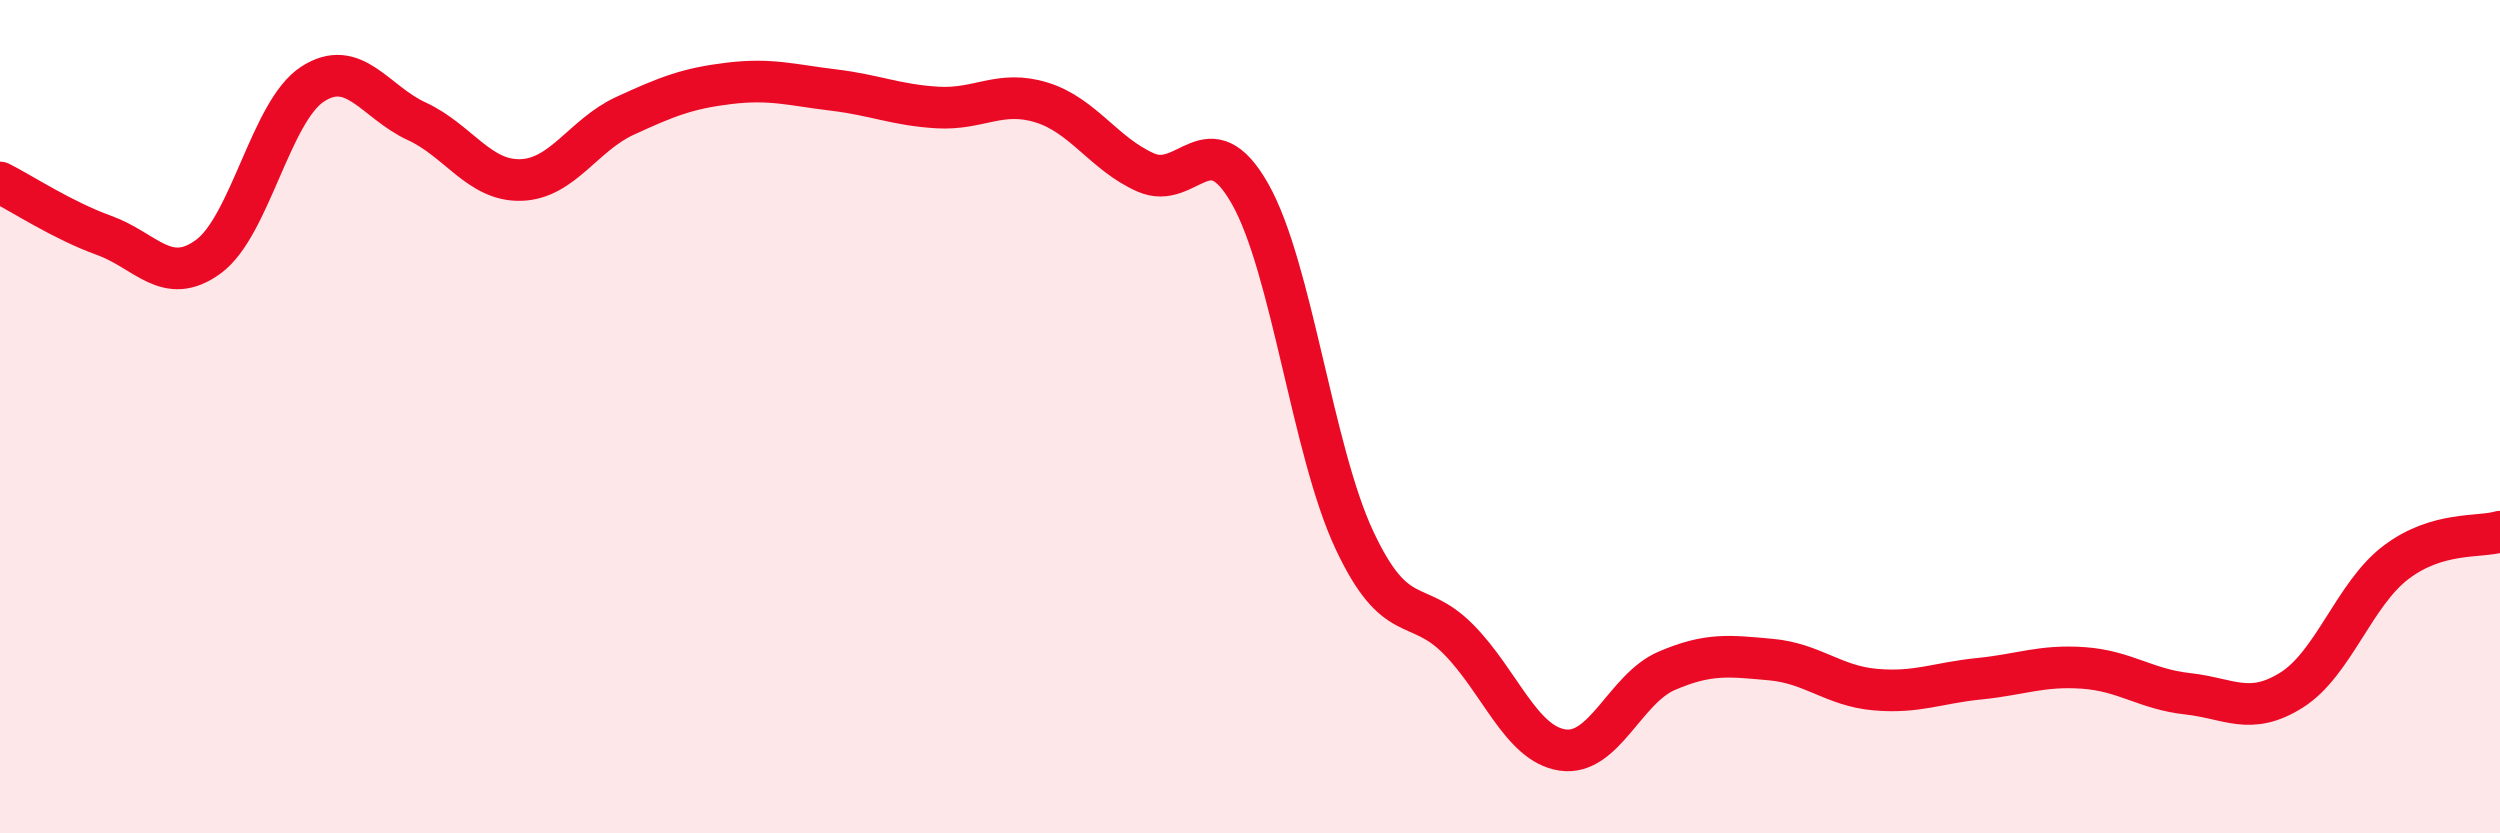
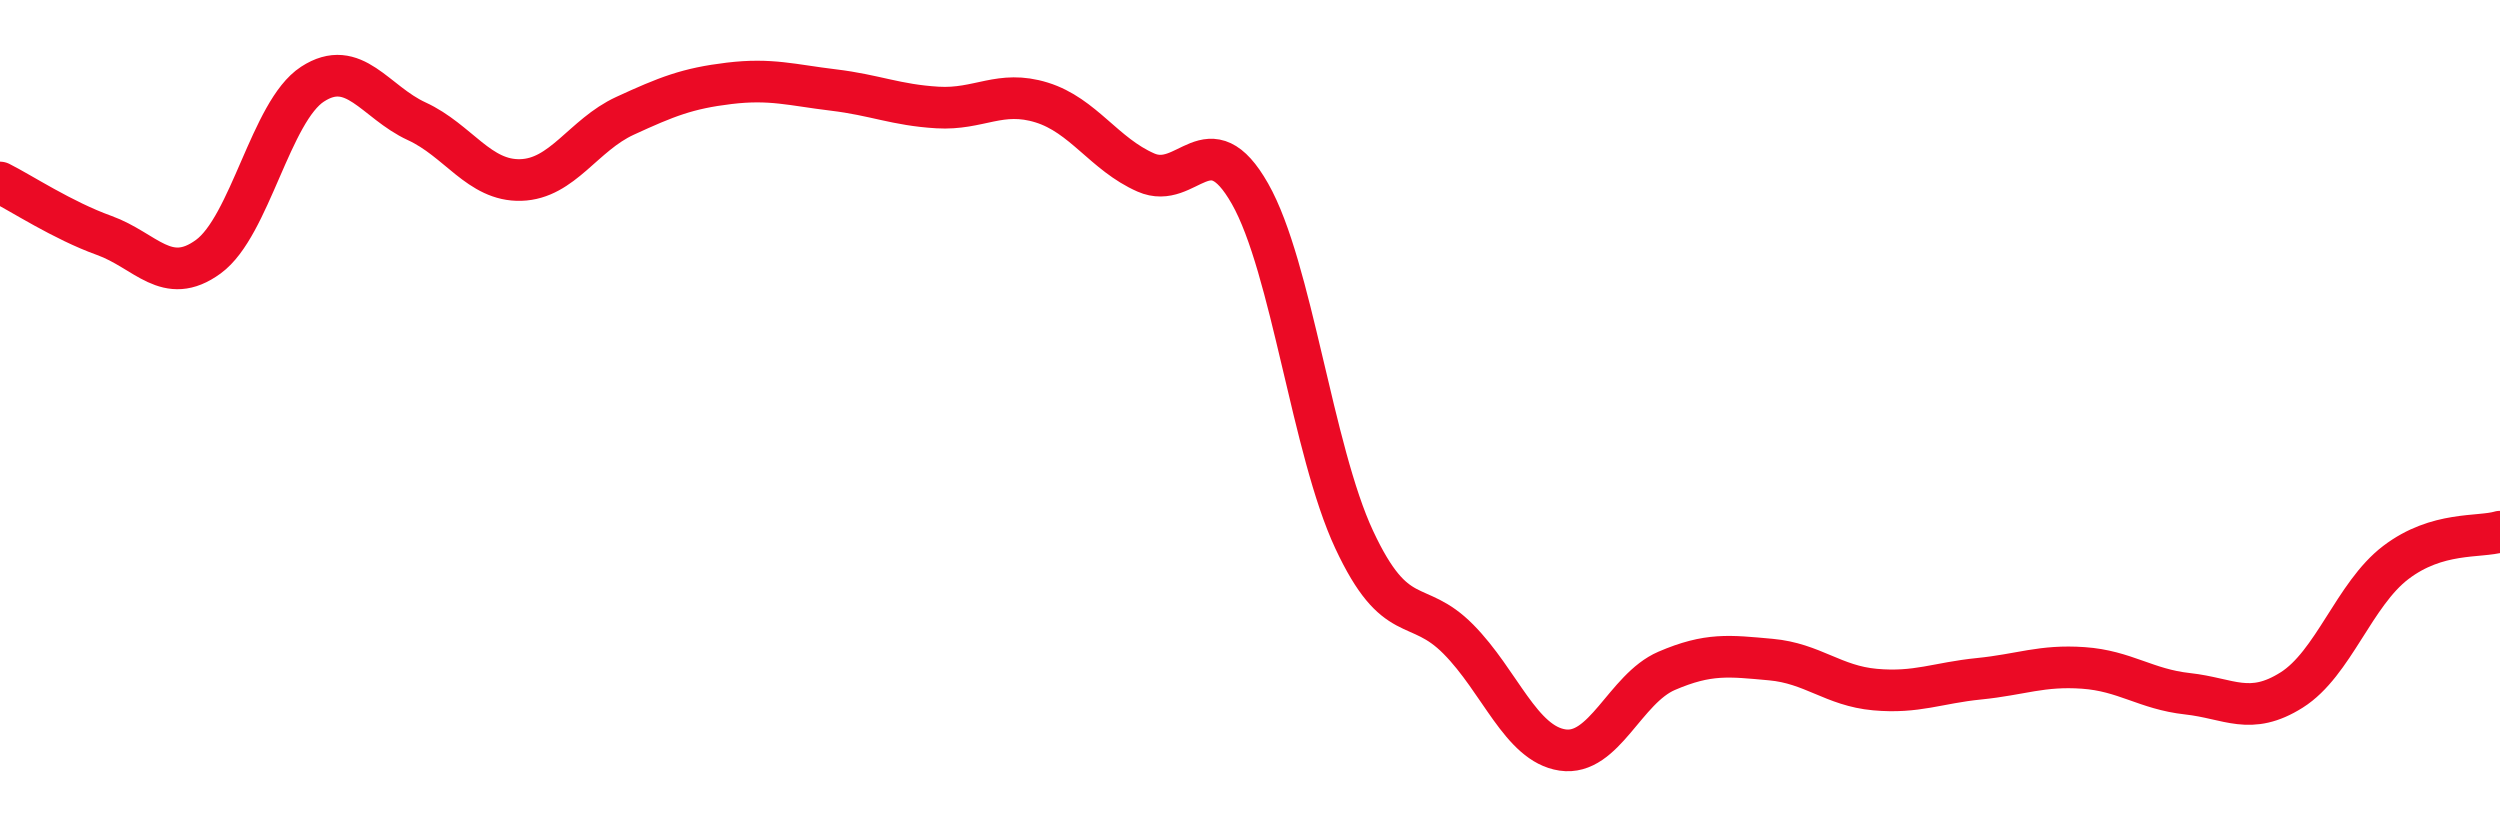
<svg xmlns="http://www.w3.org/2000/svg" width="60" height="20" viewBox="0 0 60 20">
-   <path d="M 0,4.38 C 0.5,4.63 1.5,5.29 2.5,5.65 C 3.5,6.01 4,6.89 5,6.16 C 6,5.43 6.5,2.67 7.5,2.02 C 8.5,1.37 9,2.45 10,2.91 C 11,3.37 11.5,4.35 12.5,4.32 C 13.5,4.29 14,3.24 15,2.78 C 16,2.32 16.5,2.12 17.5,2 C 18.5,1.88 19,2.04 20,2.16 C 21,2.28 21.5,2.52 22.5,2.58 C 23.5,2.64 24,2.15 25,2.46 C 26,2.77 26.5,3.7 27.5,4.14 C 28.5,4.58 29,2.89 30,4.65 C 31,6.41 31.5,10.81 32.5,12.95 C 33.5,15.09 34,14.33 35,15.34 C 36,16.35 36.5,17.85 37.5,18 C 38.5,18.15 39,16.53 40,16.1 C 41,15.67 41.5,15.74 42.5,15.83 C 43.5,15.92 44,16.46 45,16.55 C 46,16.64 46.5,16.39 47.5,16.29 C 48.5,16.19 49,15.96 50,16.03 C 51,16.1 51.5,16.54 52.5,16.65 C 53.5,16.76 54,17.19 55,16.56 C 56,15.93 56.5,14.26 57.5,13.5 C 58.5,12.74 59.5,12.91 60,12.76L60 20L0 20Z" fill="#EB0A25" opacity="0.1" stroke-linecap="round" stroke-linejoin="round" />
  <path d="M 0,4.38 C 0.5,4.63 1.5,5.29 2.5,5.65 C 3.5,6.01 4,6.89 5,6.16 C 6,5.43 6.5,2.67 7.5,2.02 C 8.5,1.37 9,2.45 10,2.91 C 11,3.37 11.5,4.35 12.5,4.32 C 13.5,4.29 14,3.24 15,2.78 C 16,2.32 16.5,2.12 17.5,2 C 18.5,1.88 19,2.04 20,2.16 C 21,2.28 21.5,2.52 22.5,2.58 C 23.5,2.64 24,2.15 25,2.46 C 26,2.77 26.5,3.7 27.5,4.14 C 28.5,4.58 29,2.89 30,4.65 C 31,6.41 31.5,10.81 32.5,12.95 C 33.5,15.09 34,14.33 35,15.34 C 36,16.35 36.5,17.85 37.5,18 C 38.5,18.15 39,16.53 40,16.1 C 41,15.67 41.5,15.74 42.5,15.83 C 43.5,15.92 44,16.46 45,16.55 C 46,16.64 46.5,16.39 47.5,16.29 C 48.5,16.19 49,15.96 50,16.03 C 51,16.1 51.5,16.54 52.5,16.65 C 53.5,16.76 54,17.19 55,16.56 C 56,15.93 56.5,14.26 57.5,13.5 C 58.5,12.74 59.5,12.91 60,12.76" stroke="#EB0A25" stroke-width="1" fill="none" stroke-linecap="round" stroke-linejoin="round" />
</svg>